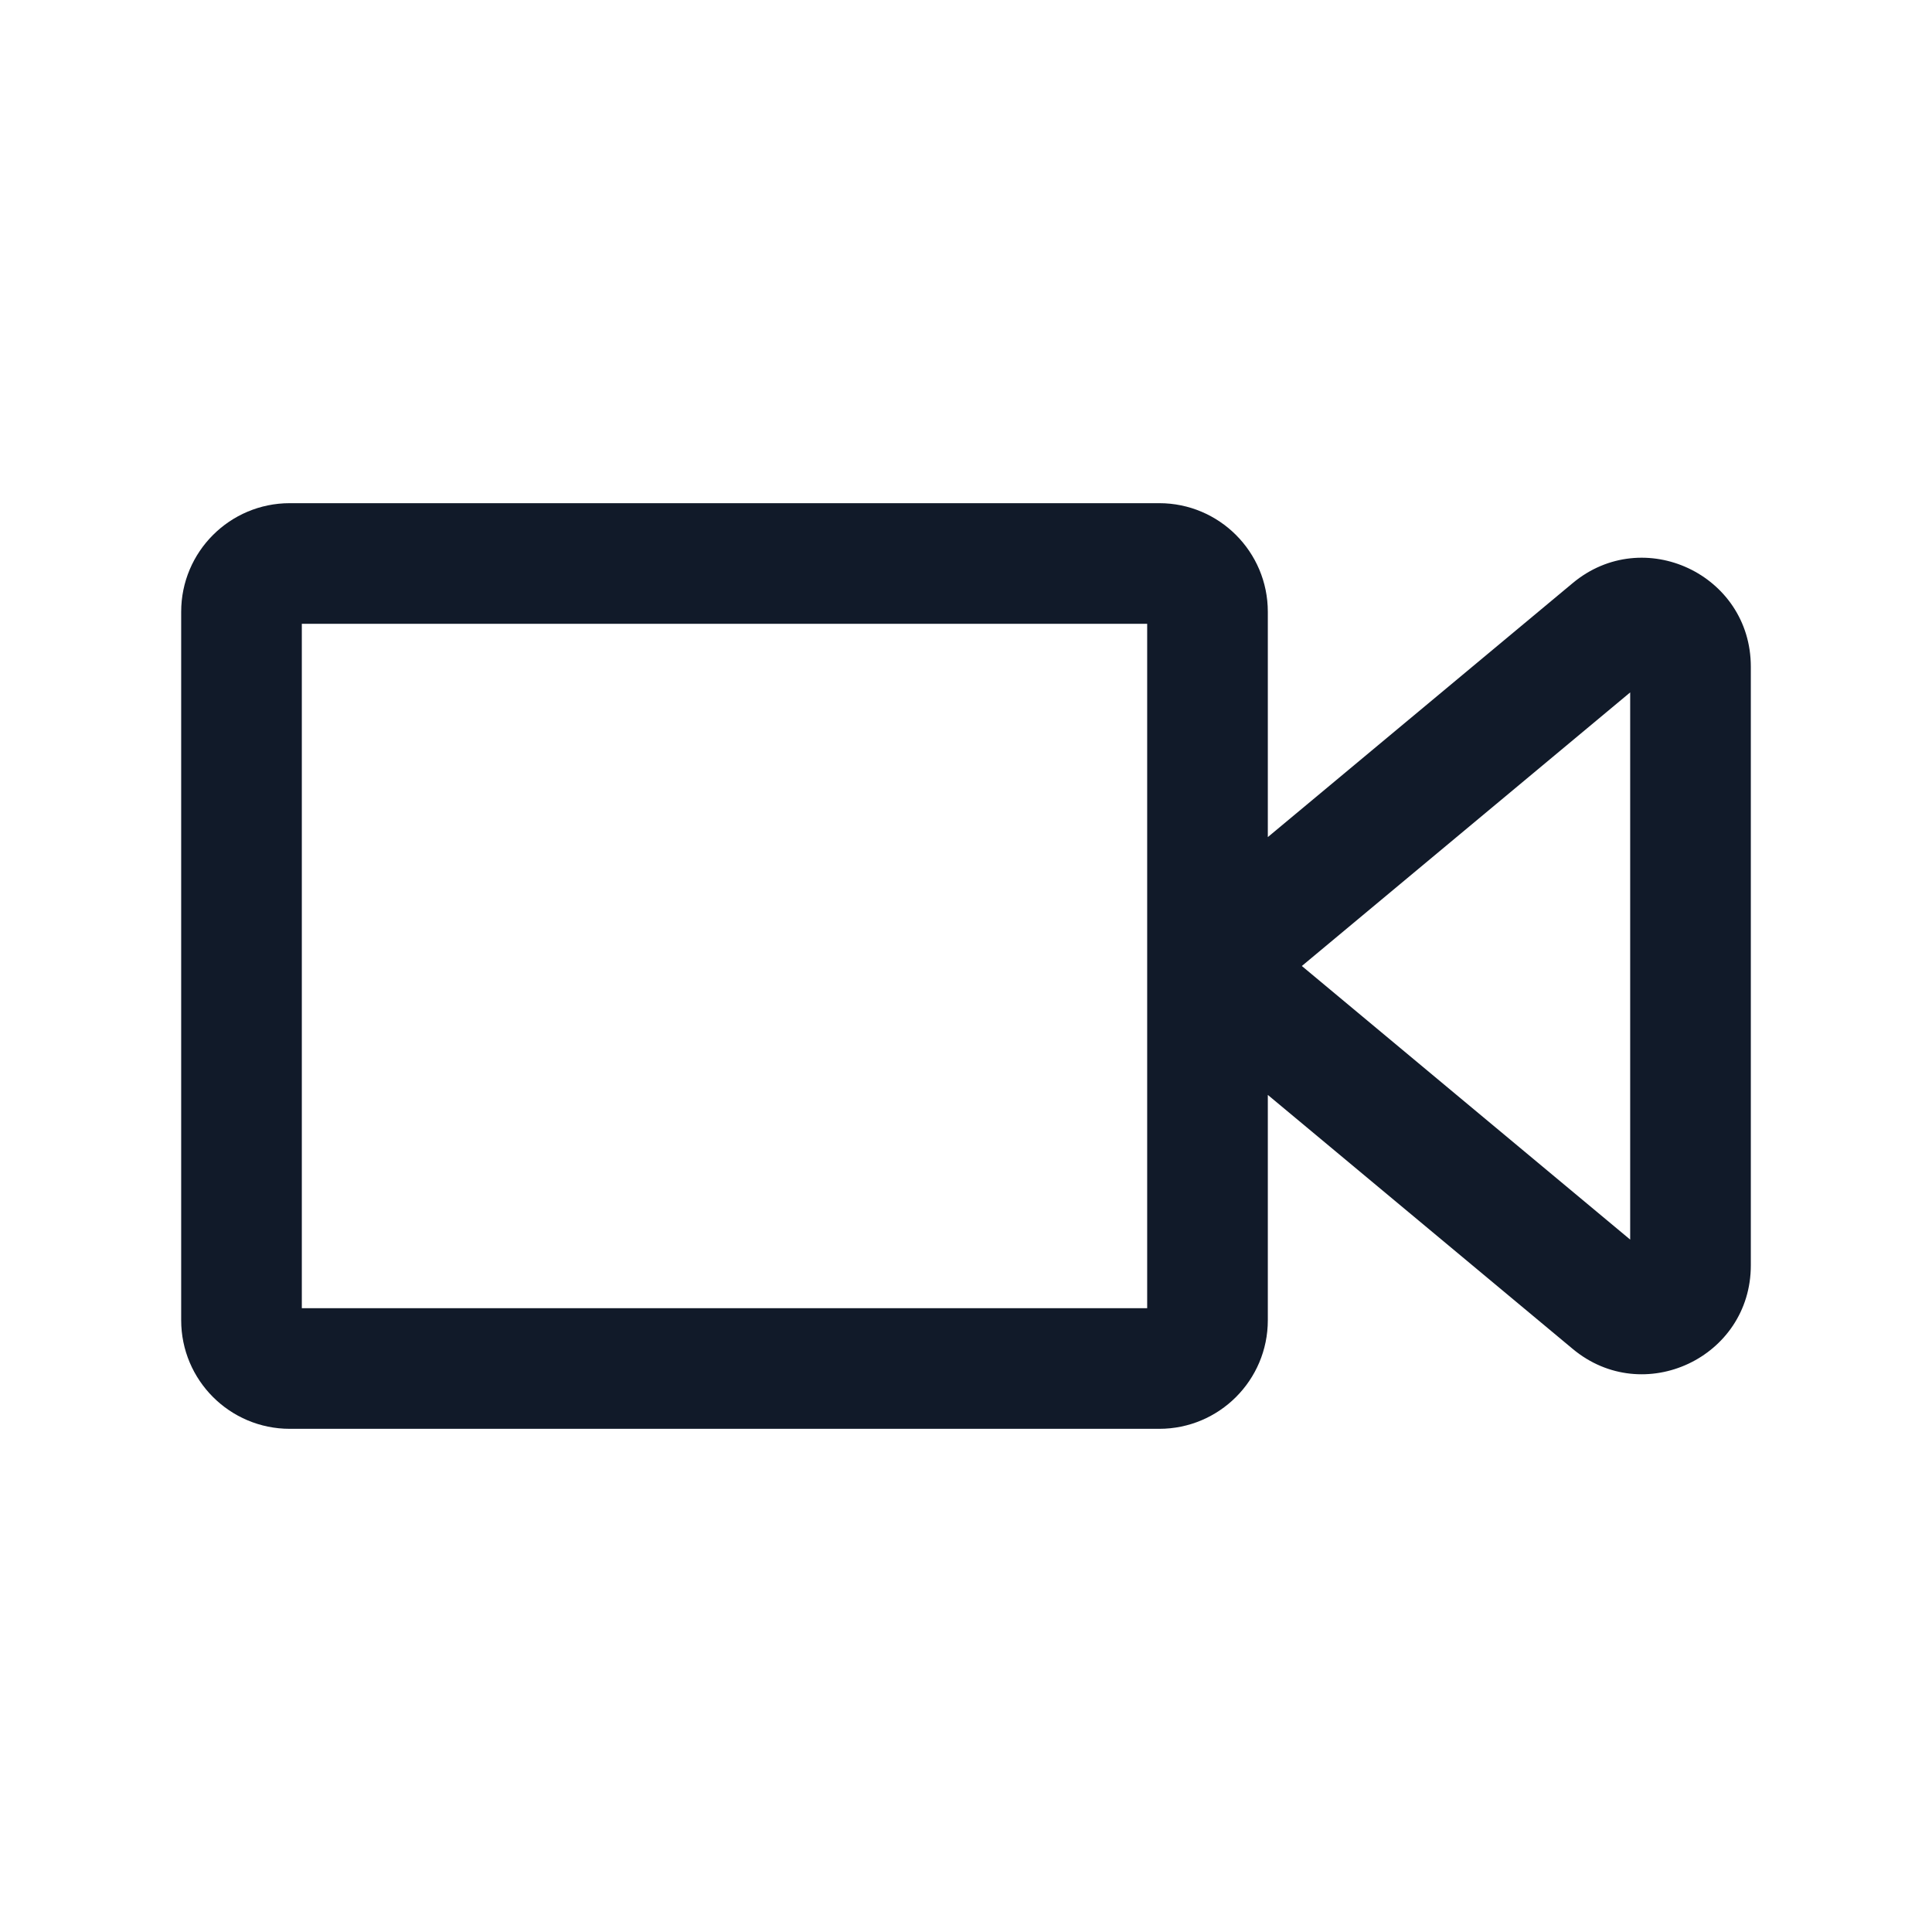
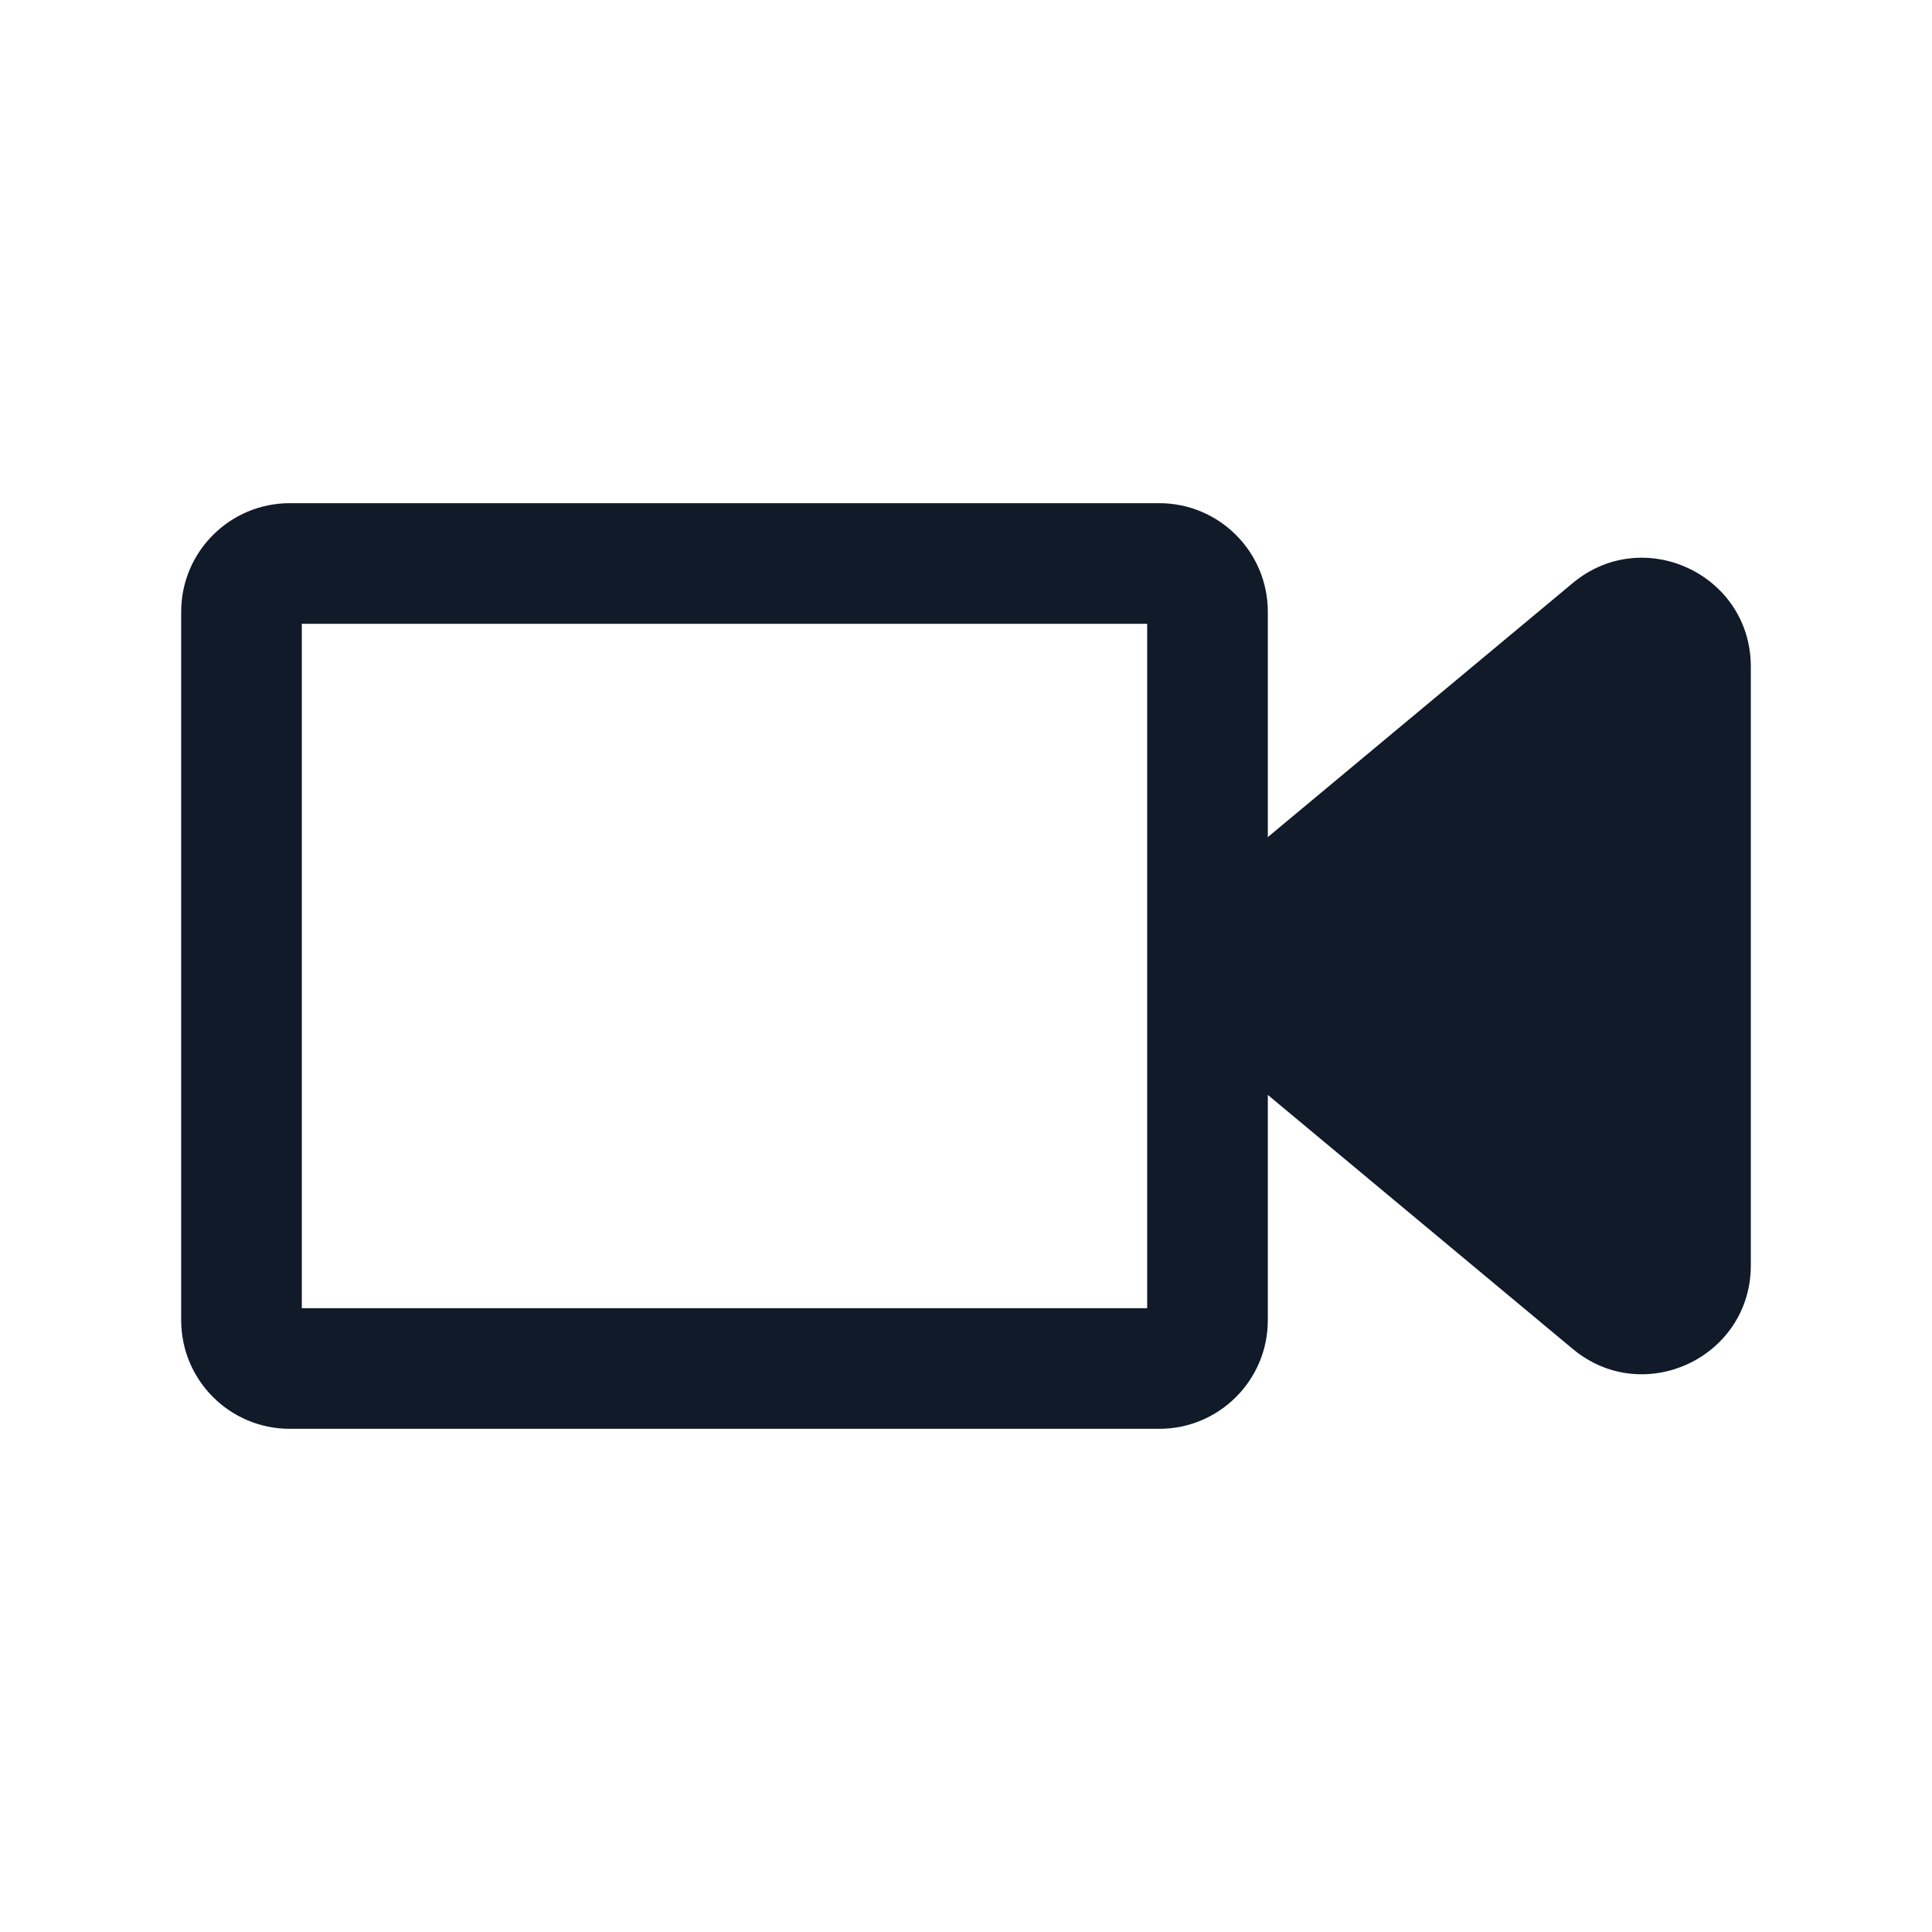
<svg xmlns="http://www.w3.org/2000/svg" width="18" height="18" viewBox="0 0 18 18" fill="none">
-   <path fill-rule="evenodd" clip-rule="evenodd" d="M2.812 5.812V12.188H10.688V5.812H2.812ZM1.688 5.7C1.688 5.141 2.141 4.688 2.7 4.688H10.8C11.359 4.688 11.812 5.141 11.812 5.7V7.799L14.652 5.433C15.311 4.883 16.312 5.352 16.312 6.211V11.789C16.312 12.648 15.311 13.117 14.652 12.567L11.812 10.201V12.3C11.812 12.859 11.359 13.312 10.8 13.312H2.7C2.141 13.312 1.688 12.859 1.688 12.3V5.7ZM12.129 9L15.188 11.549V6.451L12.129 9Z" fill="#111A29" />
+   <path fill-rule="evenodd" clip-rule="evenodd" d="M2.812 5.812V12.188H10.688V5.812H2.812ZM1.688 5.7C1.688 5.141 2.141 4.688 2.7 4.688H10.8C11.359 4.688 11.812 5.141 11.812 5.7V7.799L14.652 5.433C15.311 4.883 16.312 5.352 16.312 6.211V11.789C16.312 12.648 15.311 13.117 14.652 12.567L11.812 10.201V12.3C11.812 12.859 11.359 13.312 10.8 13.312H2.7C2.141 13.312 1.688 12.859 1.688 12.3V5.7ZM12.129 9V6.451L12.129 9Z" fill="#111A29" />
</svg>